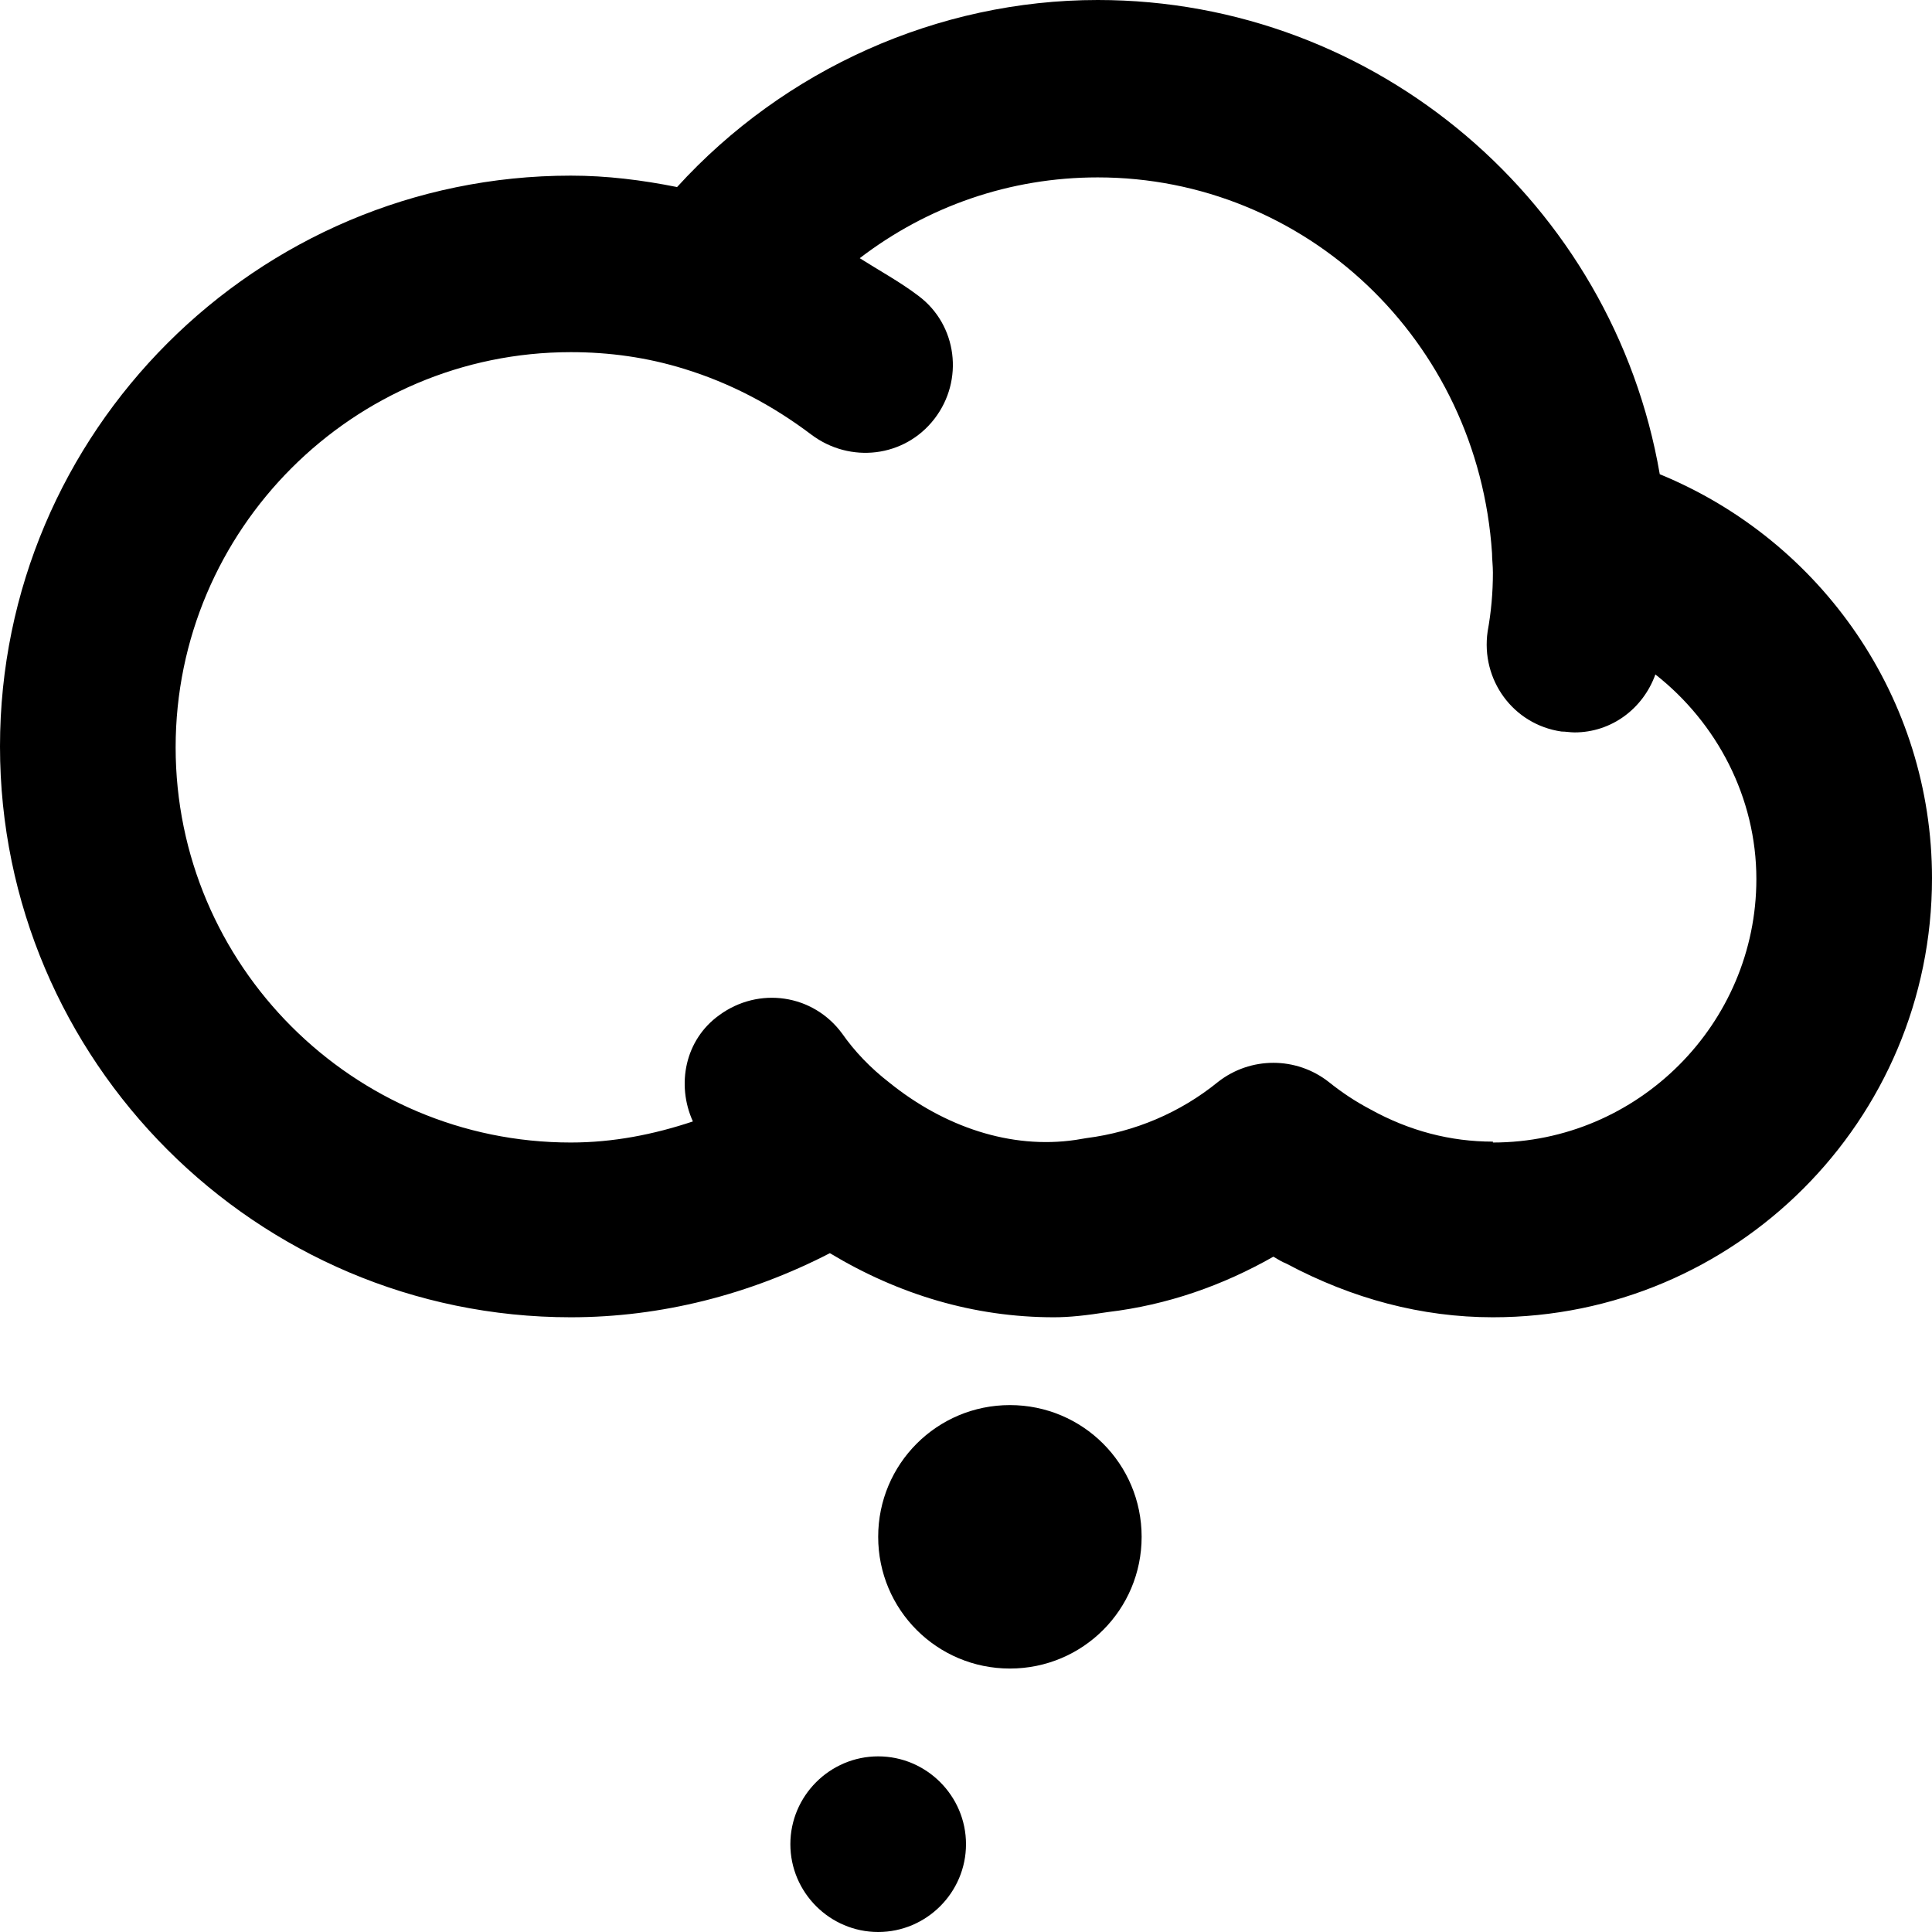
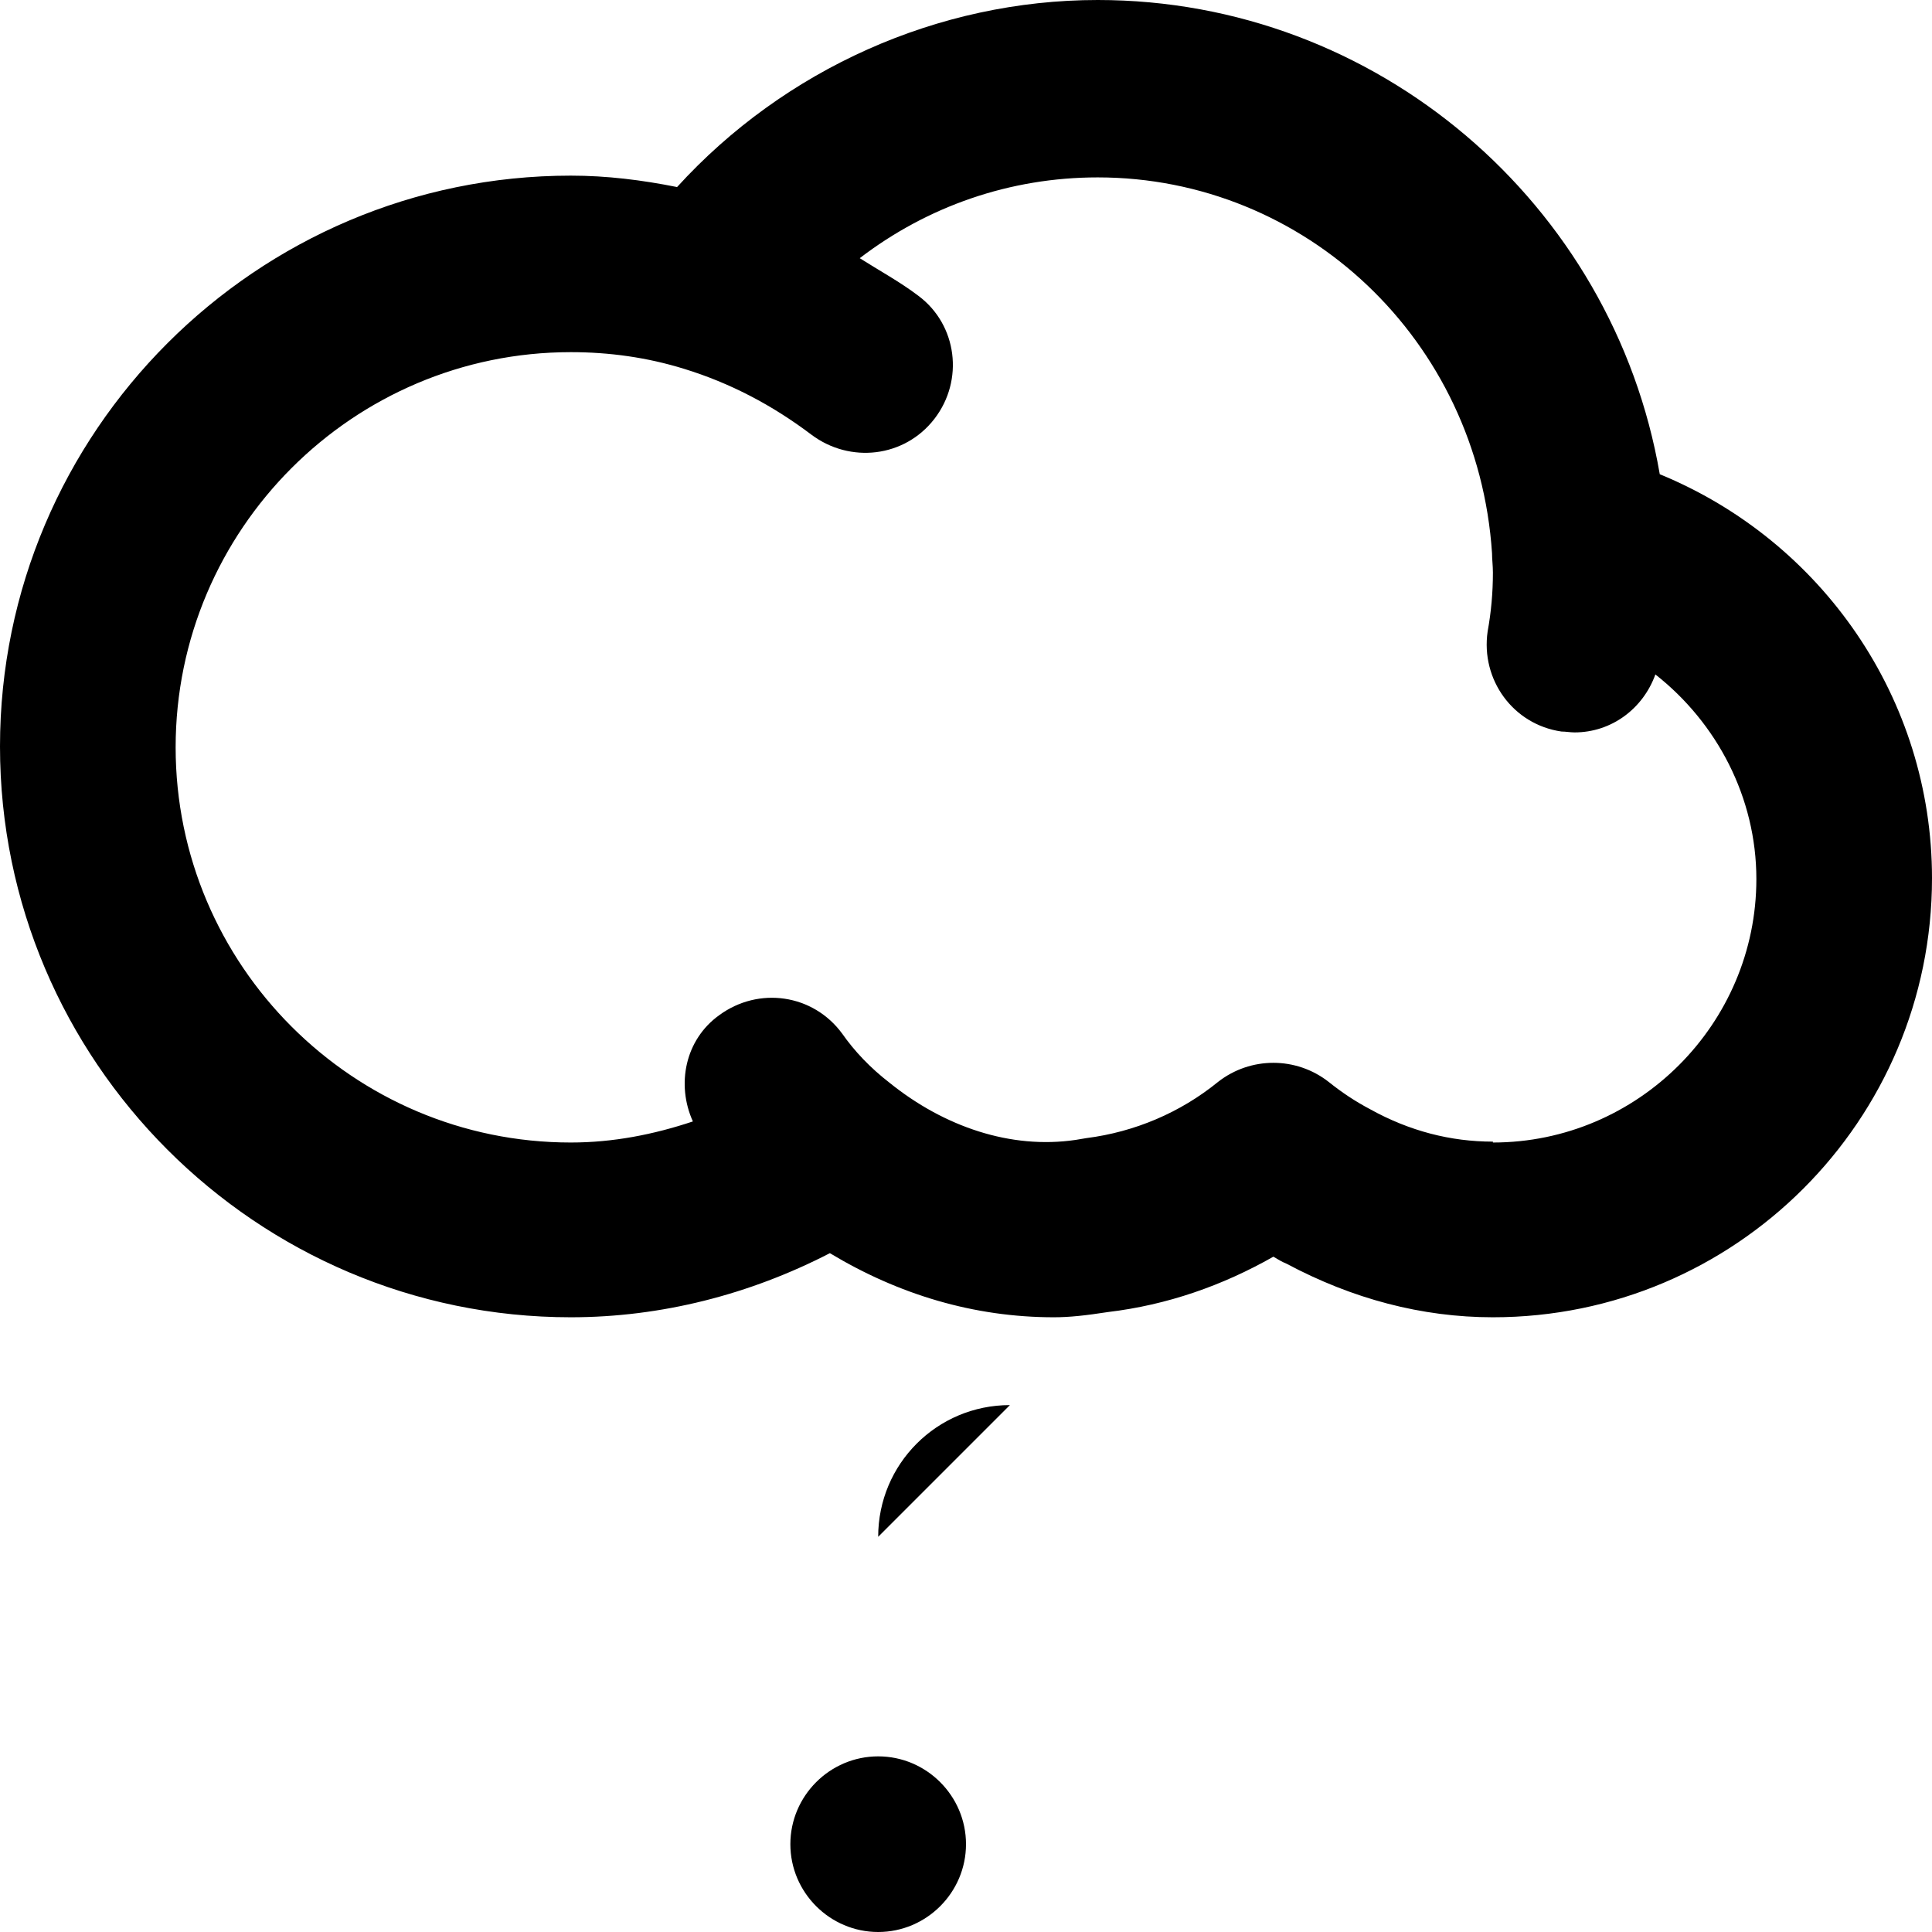
<svg xmlns="http://www.w3.org/2000/svg" fill="none" height="44" viewBox="0 0 44 44" width="44">
-   <path d="m37.8 10.8c-1.06-6.16-6.44-10.8-12.8-10.8-3.64 0-7.14 1.58-9.58 4.26-.8-.16-1.6-.26-2.42-.26-7.16 0-13 5.84-13 13s5.84 13 13 13c2.06 0 4.08-.52 5.9-1.46 1.56.94 3.28 1.46 5.1 1.46.36 0 .72-.04 1.24-.12 1.34-.16 2.6-.6 3.76-1.26.1.06.2.12.3.16 1.5.8 3.08 1.22 4.7 1.22 5.52 0 10-4.48 10-10 0-4.08-2.5-7.68-6.2-9.2zm-3.8 15.2c-.96 0-1.9-.24-2.8-.74-.34-.18-.64-.38-.94-.62-.74-.58-1.78-.58-2.52 0-.86.7-1.9 1.14-3 1.28l-.24.04c-1.48.22-3-.3-4.24-1.3-.44-.34-.8-.72-1.08-1.12-.66-.9-1.9-1.08-2.8-.42-.78.56-.98 1.58-.6 2.42-.9.3-1.82.48-2.78.48-4.96 0-9-4.04-9-9s4.04-9 9-9c.88 0 1.74.12 2.58.38 1.04.32 2 .82 2.9 1.5.88.66 2.12.52 2.8-.36s.52-2.14-.36-2.8c-.42-.32-.9-.58-1.34-.86 1.54-1.18 3.42-1.84 5.42-1.84 4.72 0 8.66 3.7 8.98 8.56 0 .14.02.28.02.44 0 .46-.04.9-.12 1.34-.16 1.1.58 2.12 1.68 2.28.1 0 .2.02.3.02.84 0 1.56-.54 1.84-1.32 1.4 1.1 2.3 2.8 2.3 4.66 0 3.3-2.7 6-6 6zm-14 14c-1.1 0-2 .9-2 2s.9 2 2 2 2-.9 2-2-.9-2-2-2zm3-8c-1.66 0-3 1.34-3 3s1.34 3 3 3 3-1.34 3-3-1.34-3-3-3z" fill="oklch(51.1% 0.262 276.966)" />
+   <path d="m37.8 10.8c-1.06-6.16-6.44-10.8-12.8-10.8-3.64 0-7.14 1.58-9.58 4.26-.8-.16-1.6-.26-2.42-.26-7.16 0-13 5.84-13 13s5.84 13 13 13c2.06 0 4.08-.52 5.9-1.46 1.56.94 3.28 1.46 5.1 1.46.36 0 .72-.04 1.24-.12 1.34-.16 2.6-.6 3.76-1.26.1.06.2.12.3.16 1.5.8 3.08 1.22 4.7 1.22 5.52 0 10-4.48 10-10 0-4.08-2.5-7.68-6.2-9.2zm-3.8 15.2c-.96 0-1.9-.24-2.8-.74-.34-.18-.64-.38-.94-.62-.74-.58-1.78-.58-2.52 0-.86.7-1.9 1.14-3 1.28l-.24.04c-1.48.22-3-.3-4.24-1.3-.44-.34-.8-.72-1.08-1.12-.66-.9-1.9-1.08-2.8-.42-.78.56-.98 1.58-.6 2.42-.9.3-1.82.48-2.78.48-4.96 0-9-4.04-9-9s4.04-9 9-9c.88 0 1.74.12 2.58.38 1.04.32 2 .82 2.9 1.5.88.66 2.12.52 2.8-.36s.52-2.14-.36-2.8c-.42-.32-.9-.58-1.34-.86 1.54-1.18 3.42-1.84 5.42-1.84 4.72 0 8.66 3.7 8.98 8.56 0 .14.02.28.02.44 0 .46-.04.9-.12 1.34-.16 1.1.58 2.12 1.68 2.28.1 0 .2.02.3.02.84 0 1.56-.54 1.84-1.32 1.4 1.1 2.3 2.8 2.3 4.66 0 3.3-2.7 6-6 6zm-14 14c-1.1 0-2 .9-2 2s.9 2 2 2 2-.9 2-2-.9-2-2-2zm3-8c-1.66 0-3 1.34-3 3z" fill="oklch(51.1% 0.262 276.966)" />
</svg>